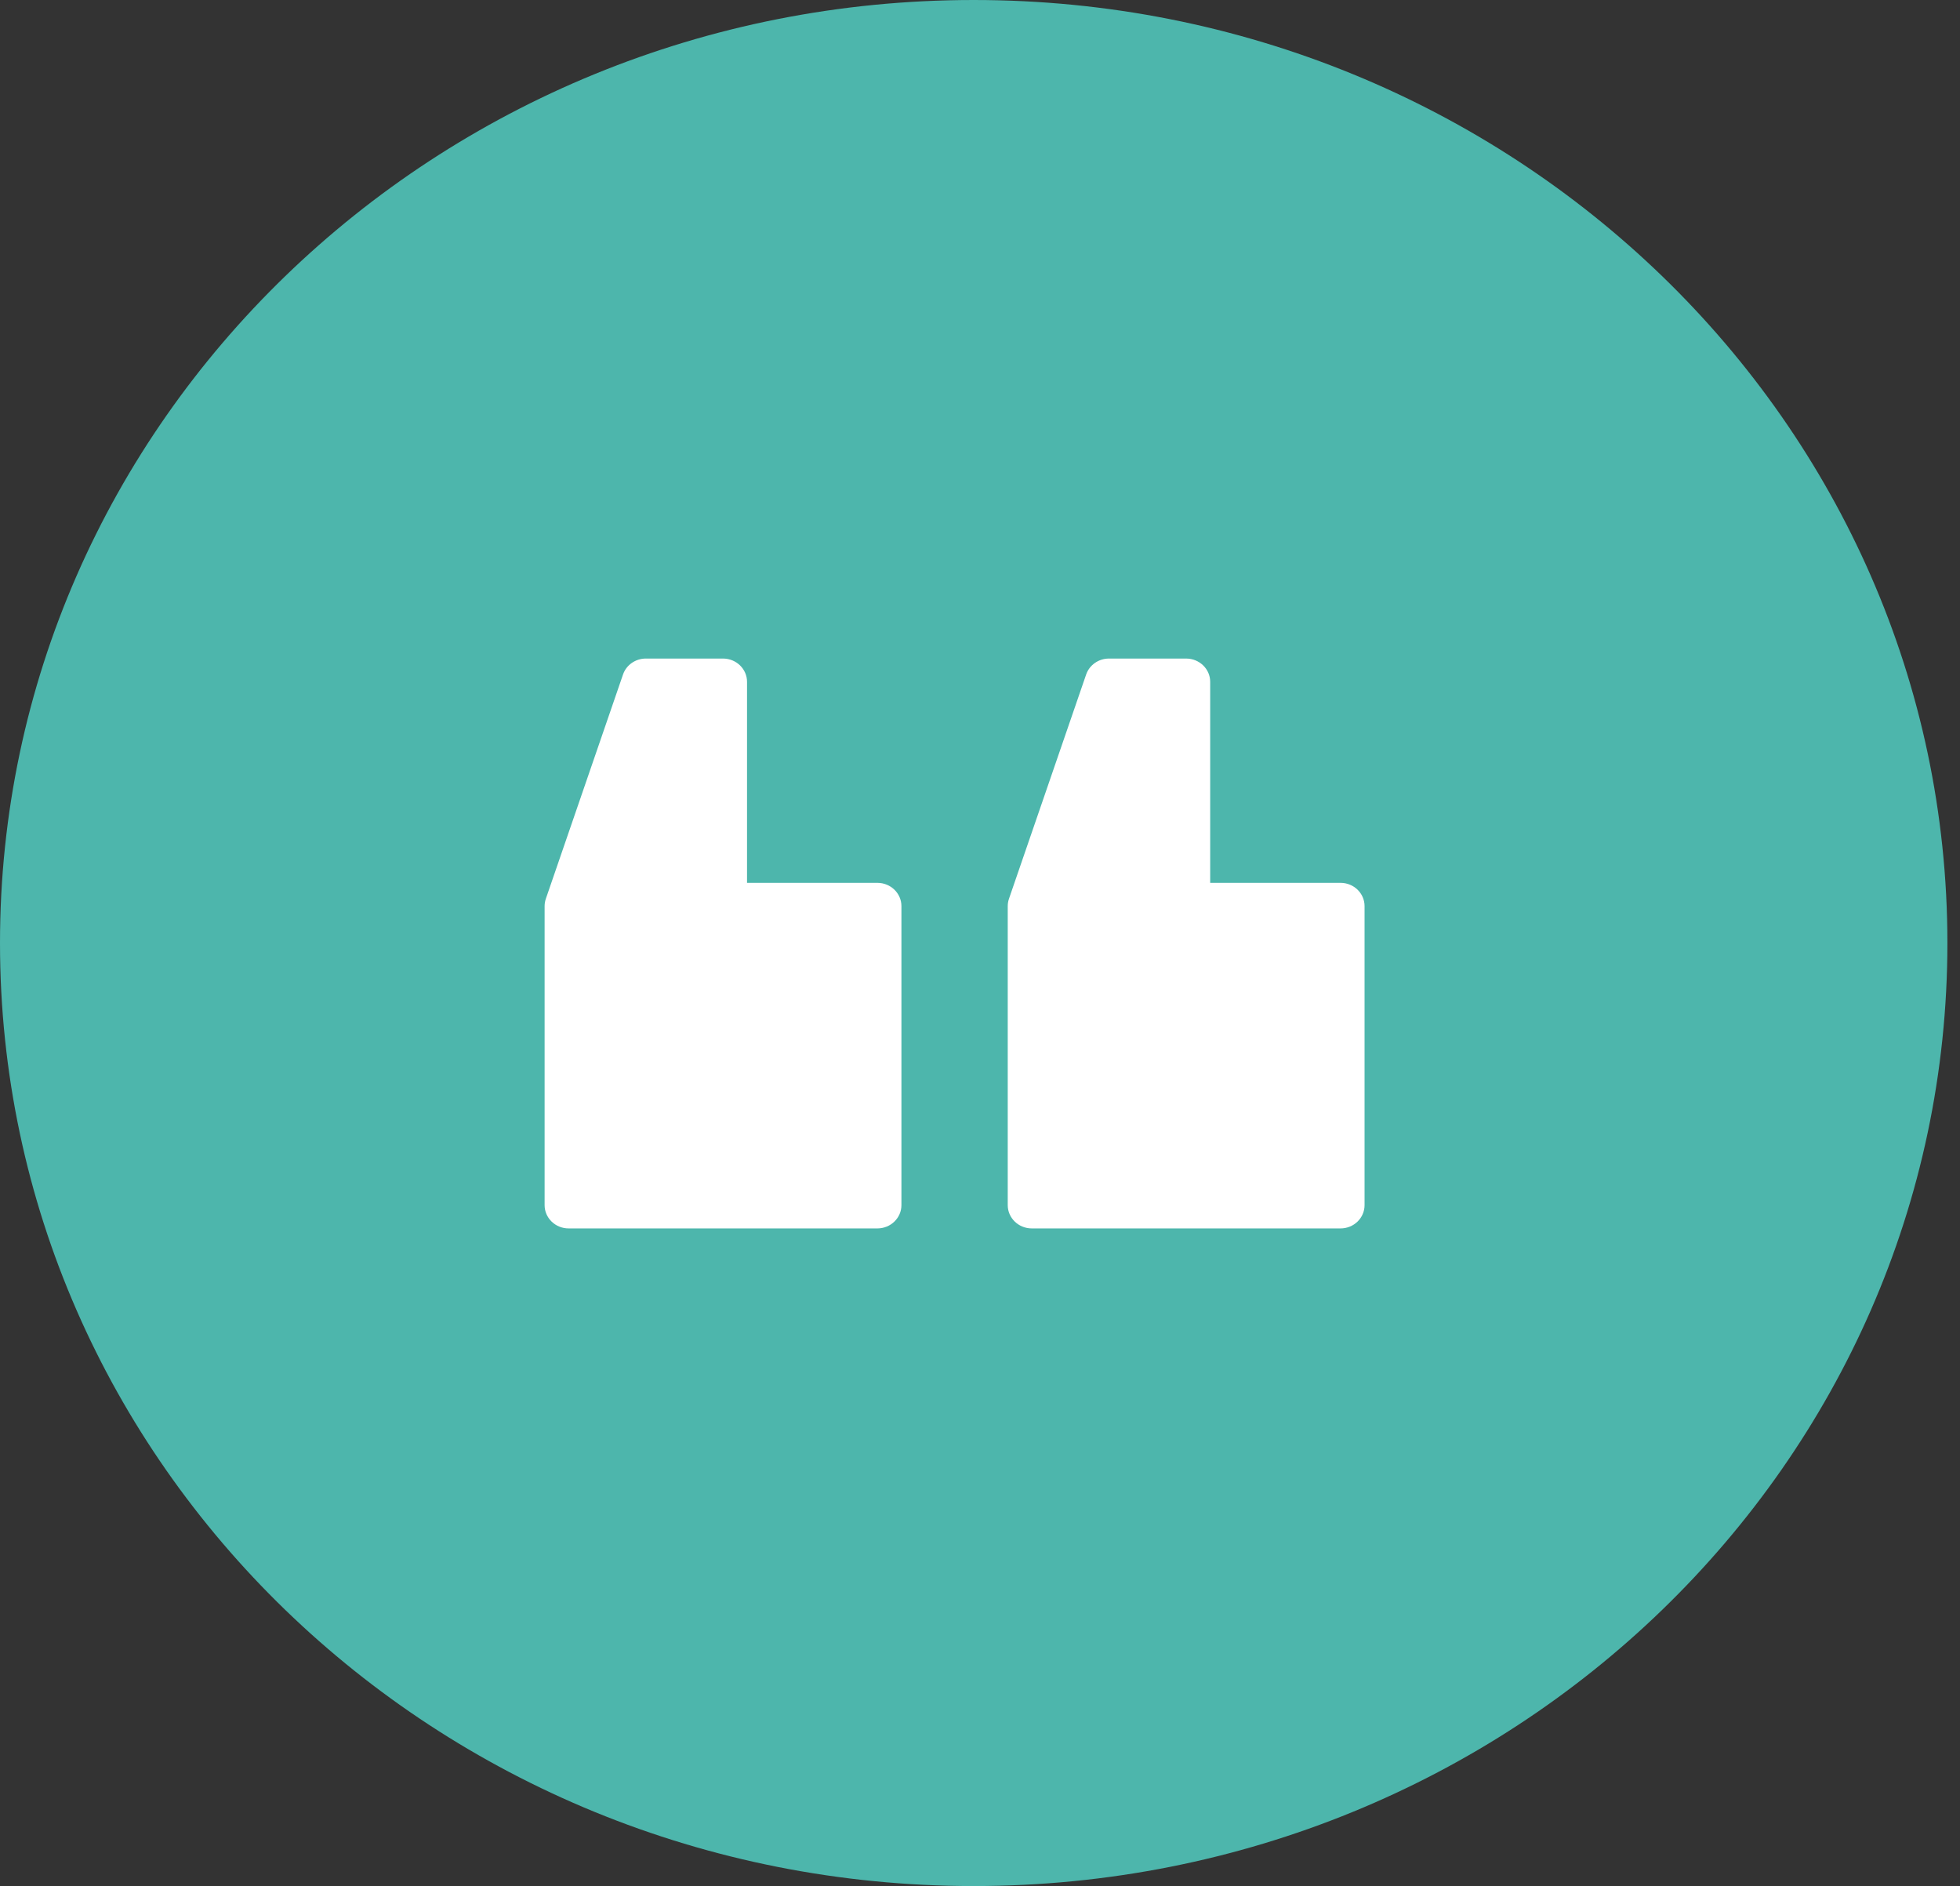
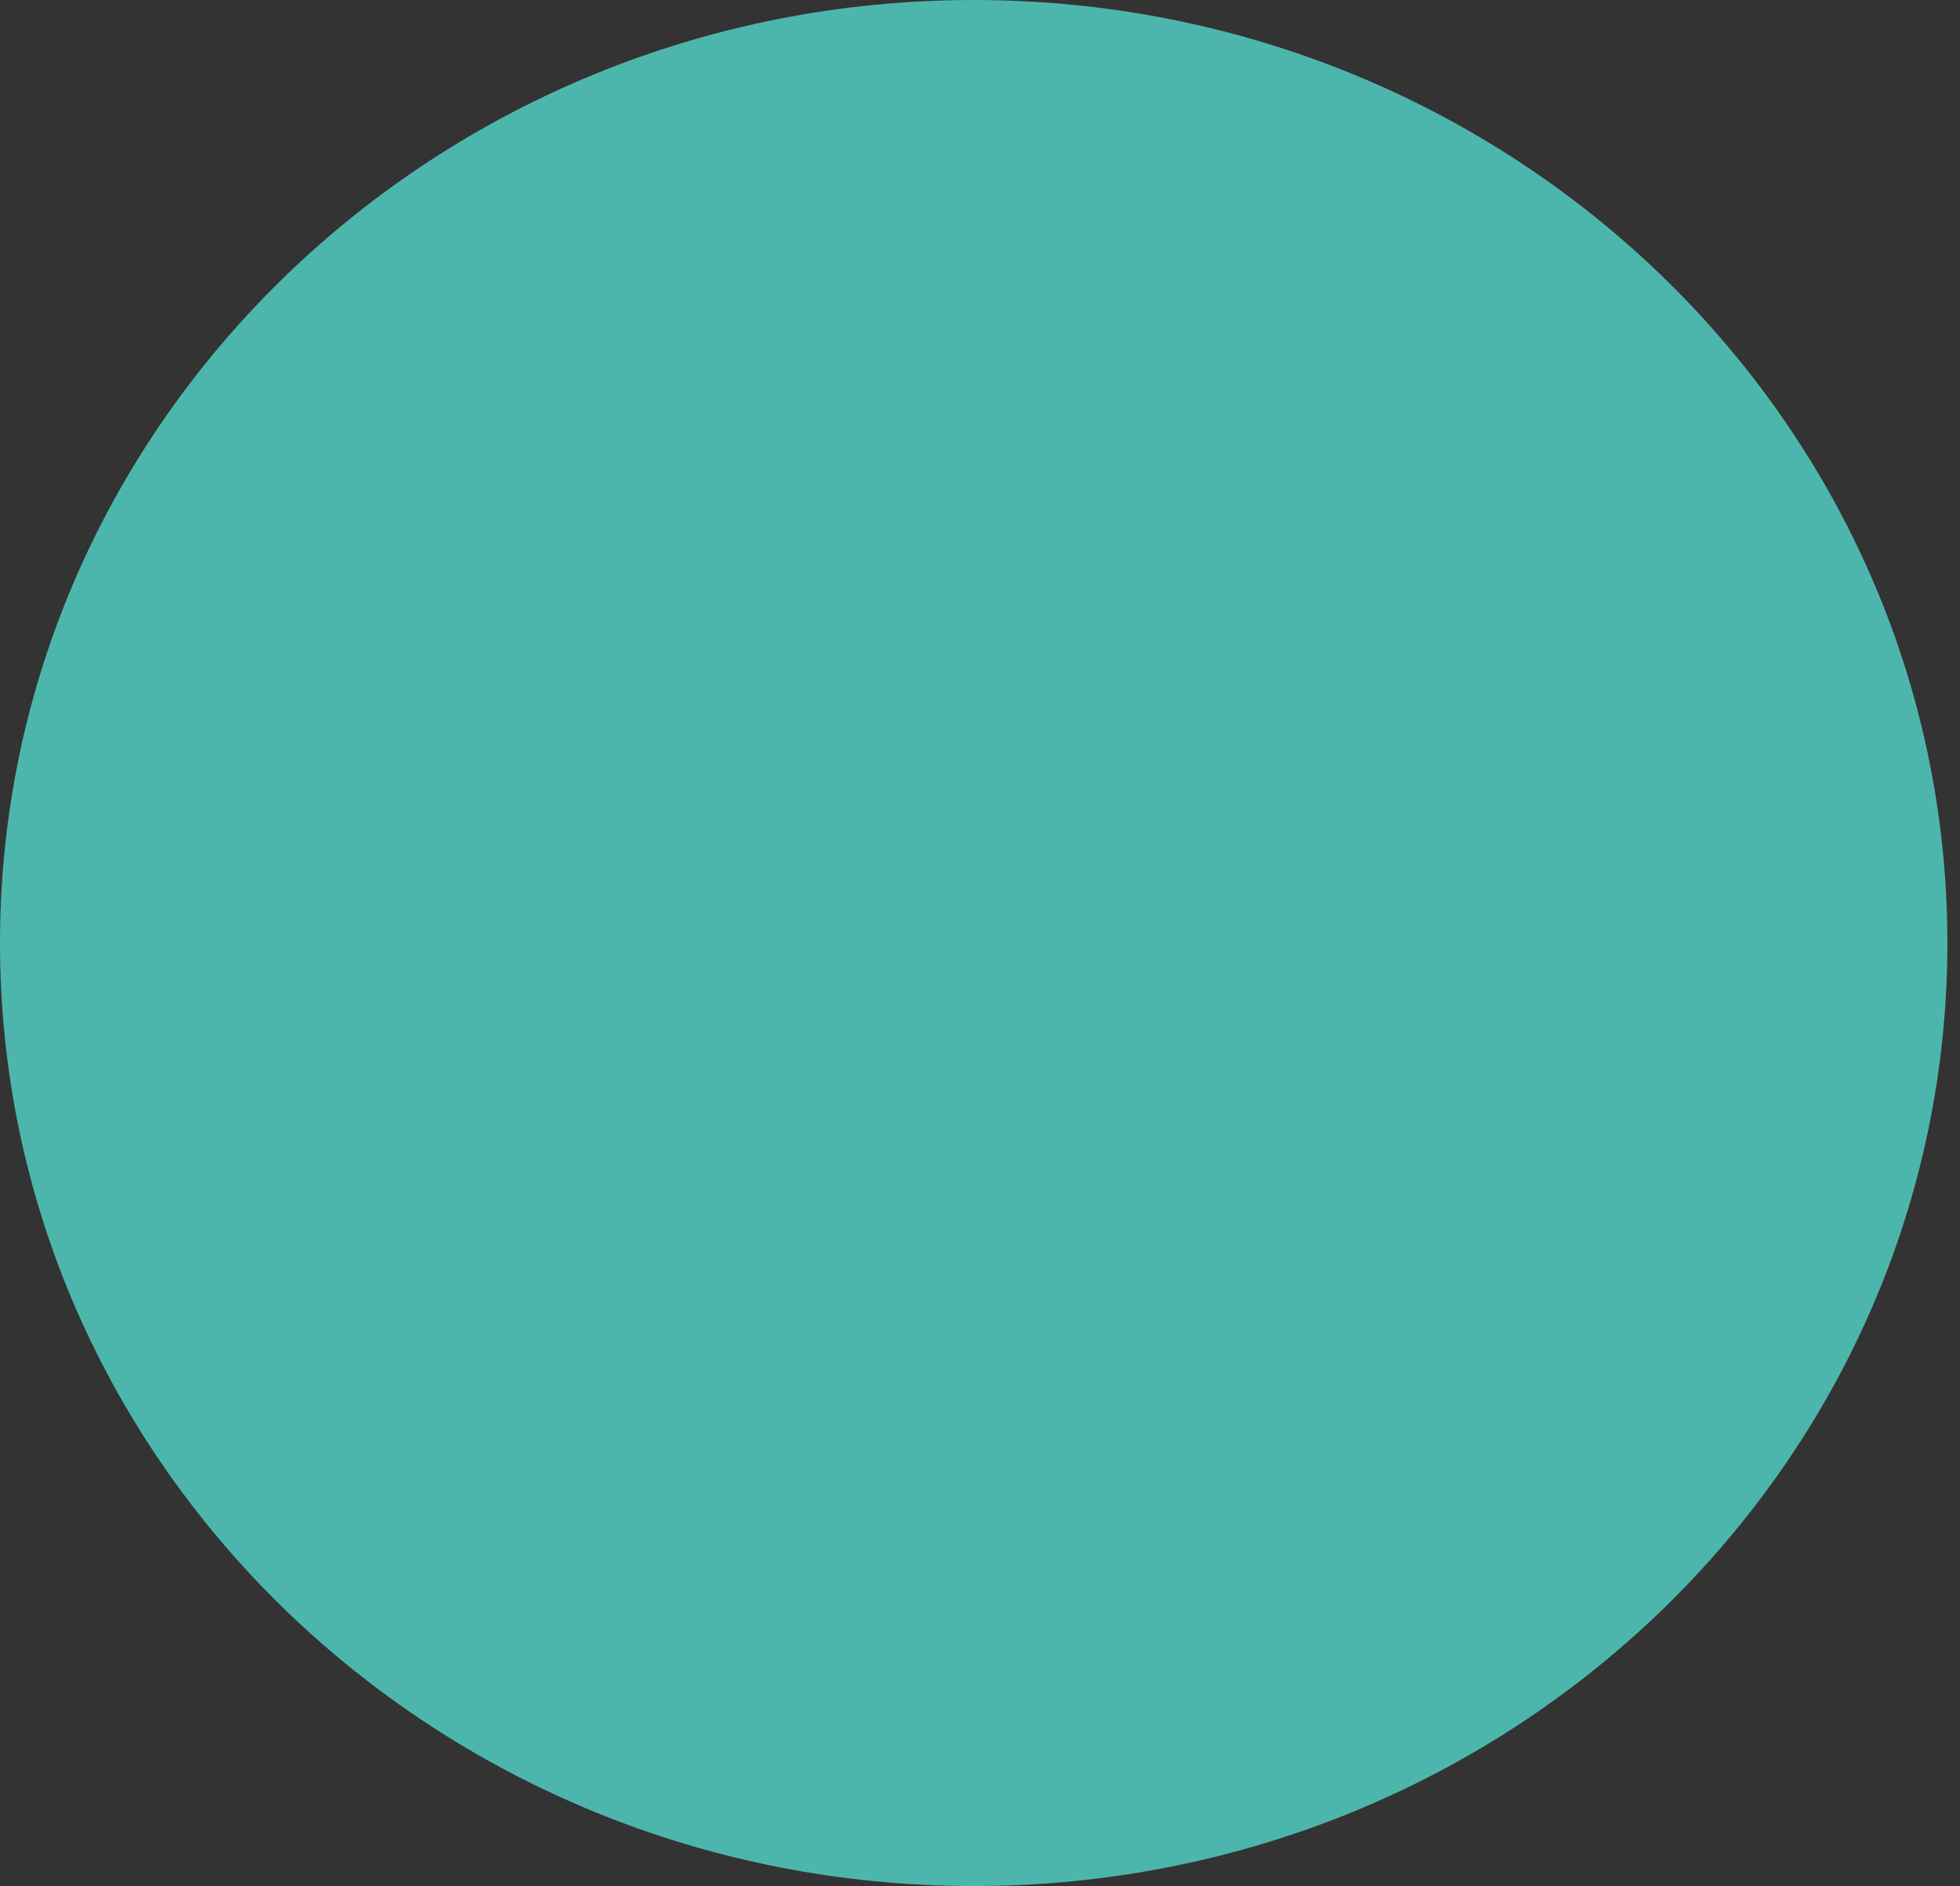
<svg xmlns="http://www.w3.org/2000/svg" width="79" height="76" viewBox="0 0 79 76" fill="none">
  <rect x="0" y="0" width="79" height="76" fill="#333333" stroke="none" />
  <path d="M78.492 38C78.492 58.987 60.921 76 39.246 76C17.571 76 0 58.987 0 38C0 17.013 17.571 0 39.246 0C60.921 0 78.492 17.013 78.492 38Z" fill="#4DB6AC" />
-   <path fill-rule="evenodd" clip-rule="evenodd" d="M54.032 49.5H41.587C41.052 49.5 40.618 49.08 40.618 48.562V36.513C40.618 36.412 40.635 36.312 40.668 36.216L43.779 27.178C43.911 26.796 44.281 26.537 44.698 26.537H47.809C48.344 26.537 48.778 26.957 48.778 27.475V35.575H54.032C54.567 35.575 55 35.995 55 36.513V48.562C55 49.08 54.567 49.5 54.032 49.5ZM35.364 49.5H22.919C22.384 49.5 21.951 49.08 21.951 48.562V36.513C21.951 36.412 21.968 36.312 22.001 36.216L25.112 27.178C25.244 26.796 25.614 26.537 26.03 26.537H29.142C29.676 26.537 30.11 26.957 30.11 27.475V35.575H35.364C35.899 35.575 36.333 35.995 36.333 36.513V48.562C36.333 49.08 35.899 49.5 35.364 49.5Z" fill="white" />
</svg>